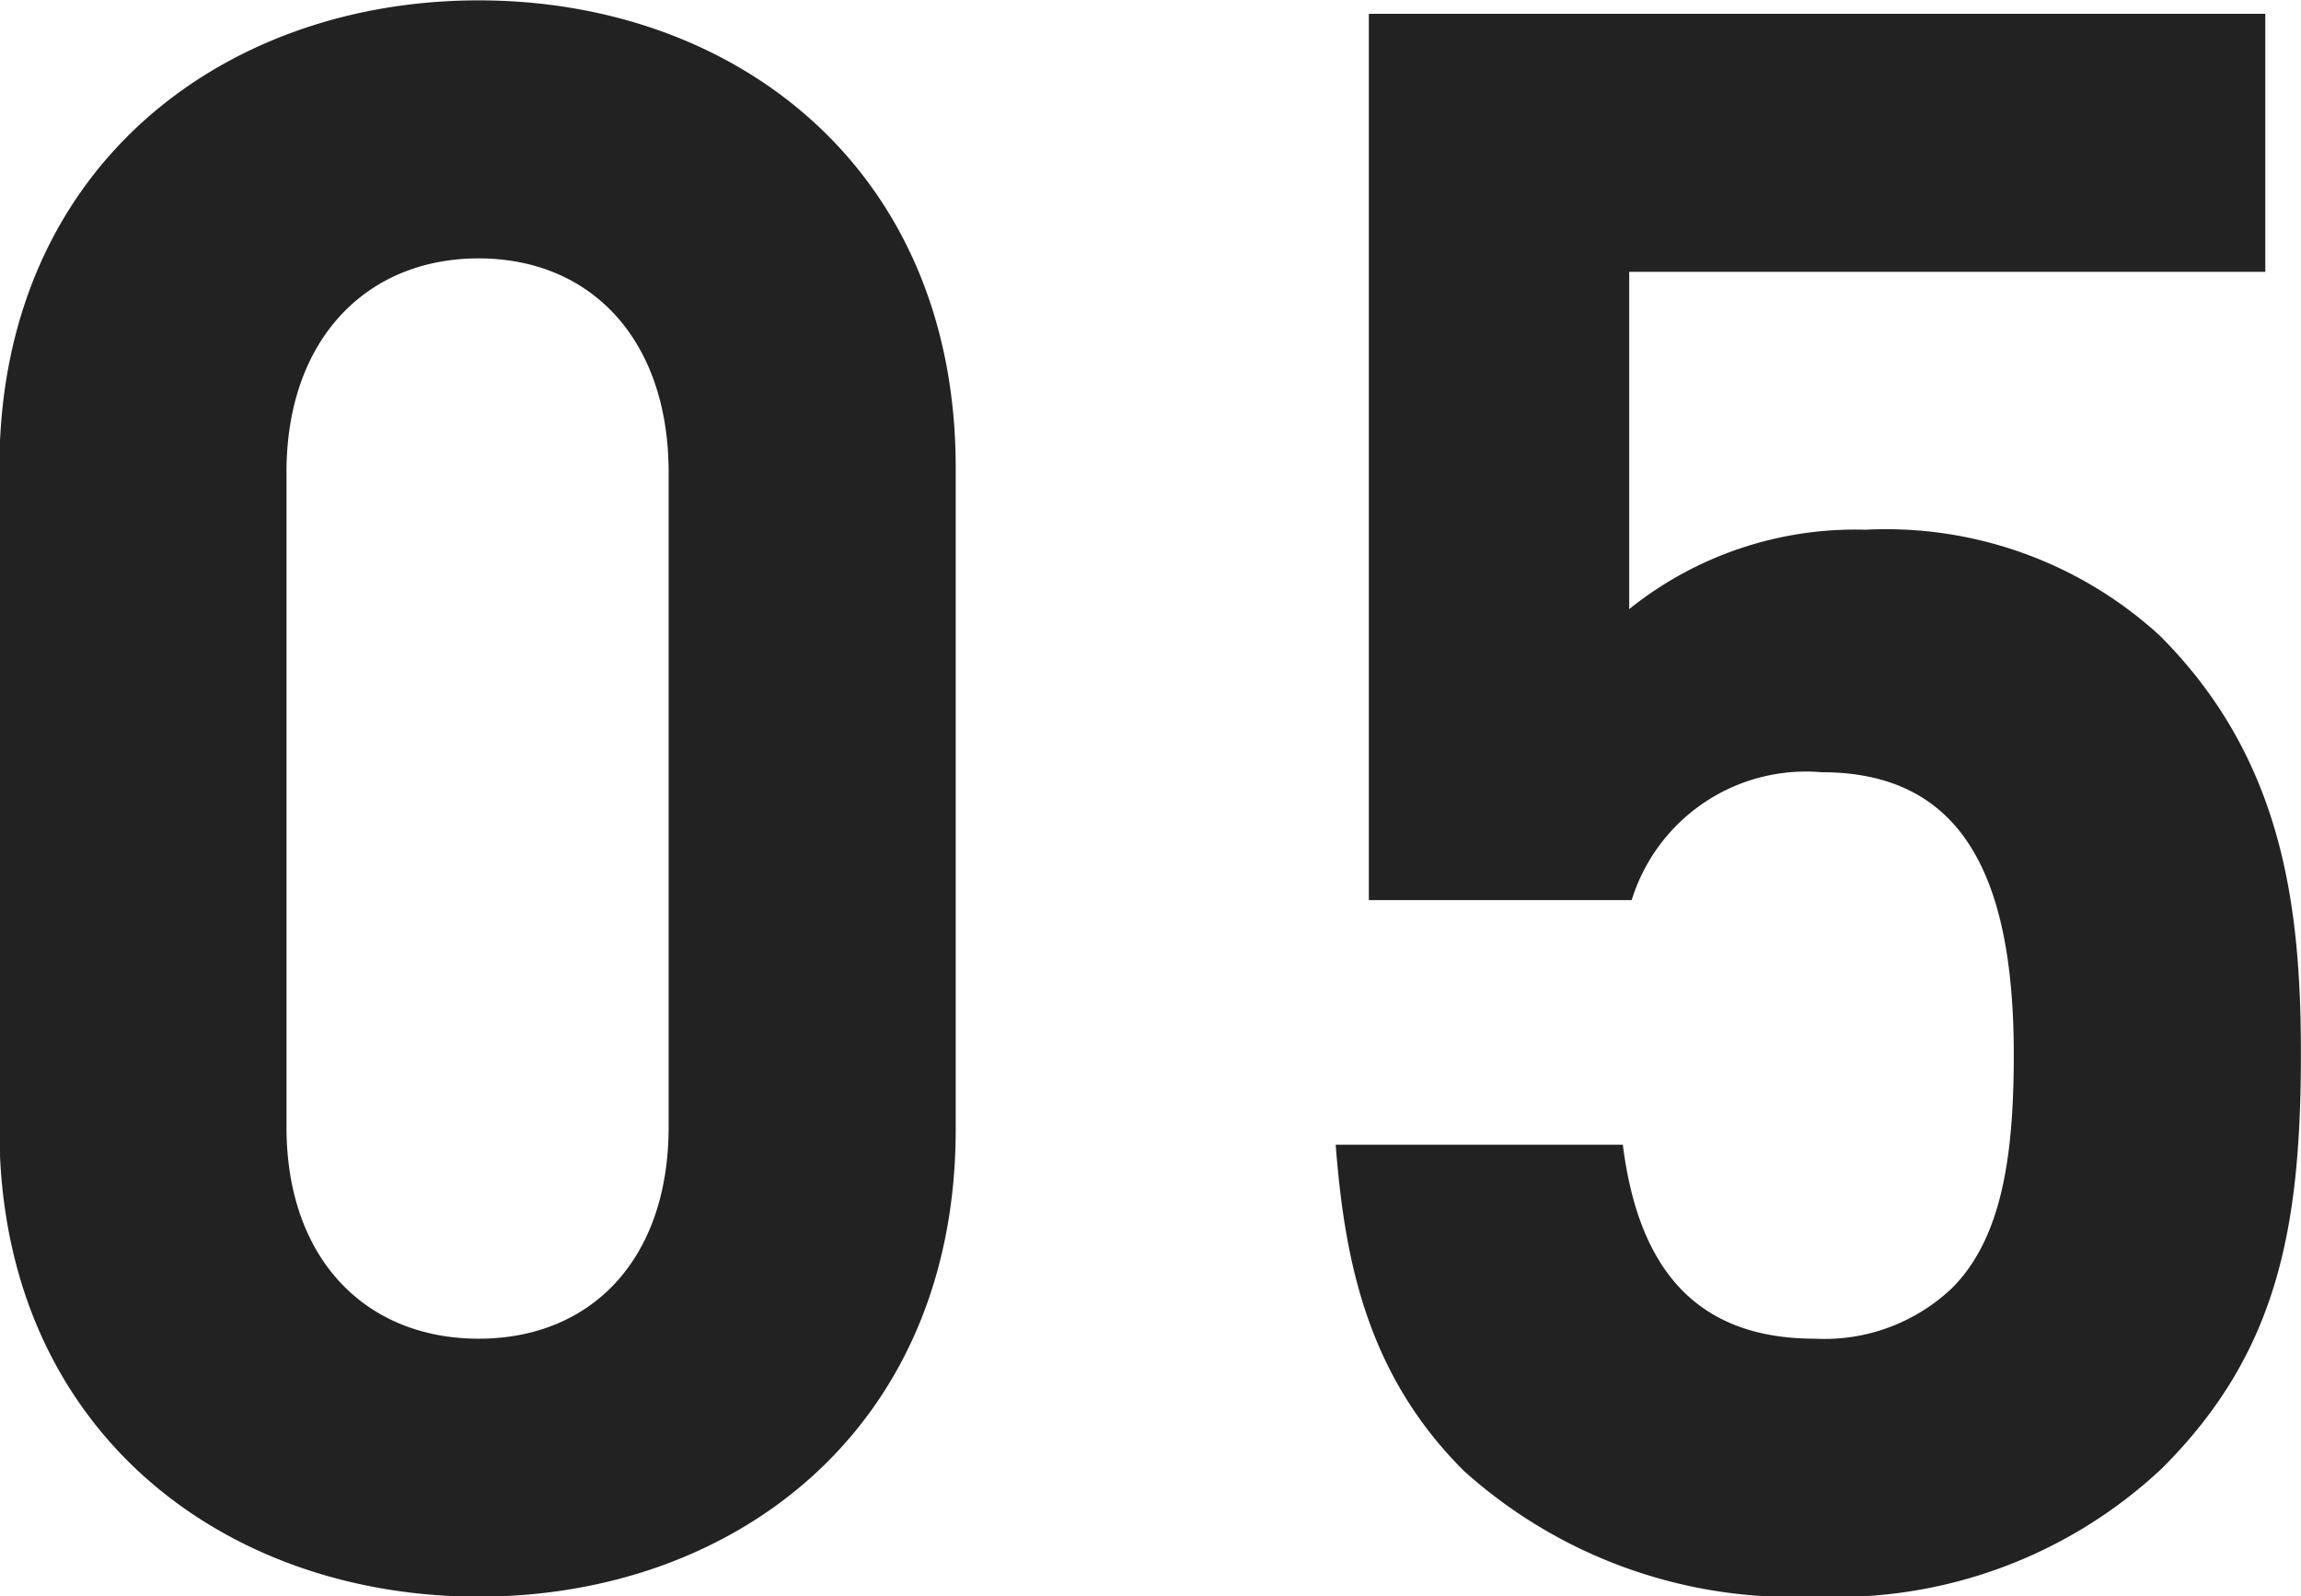
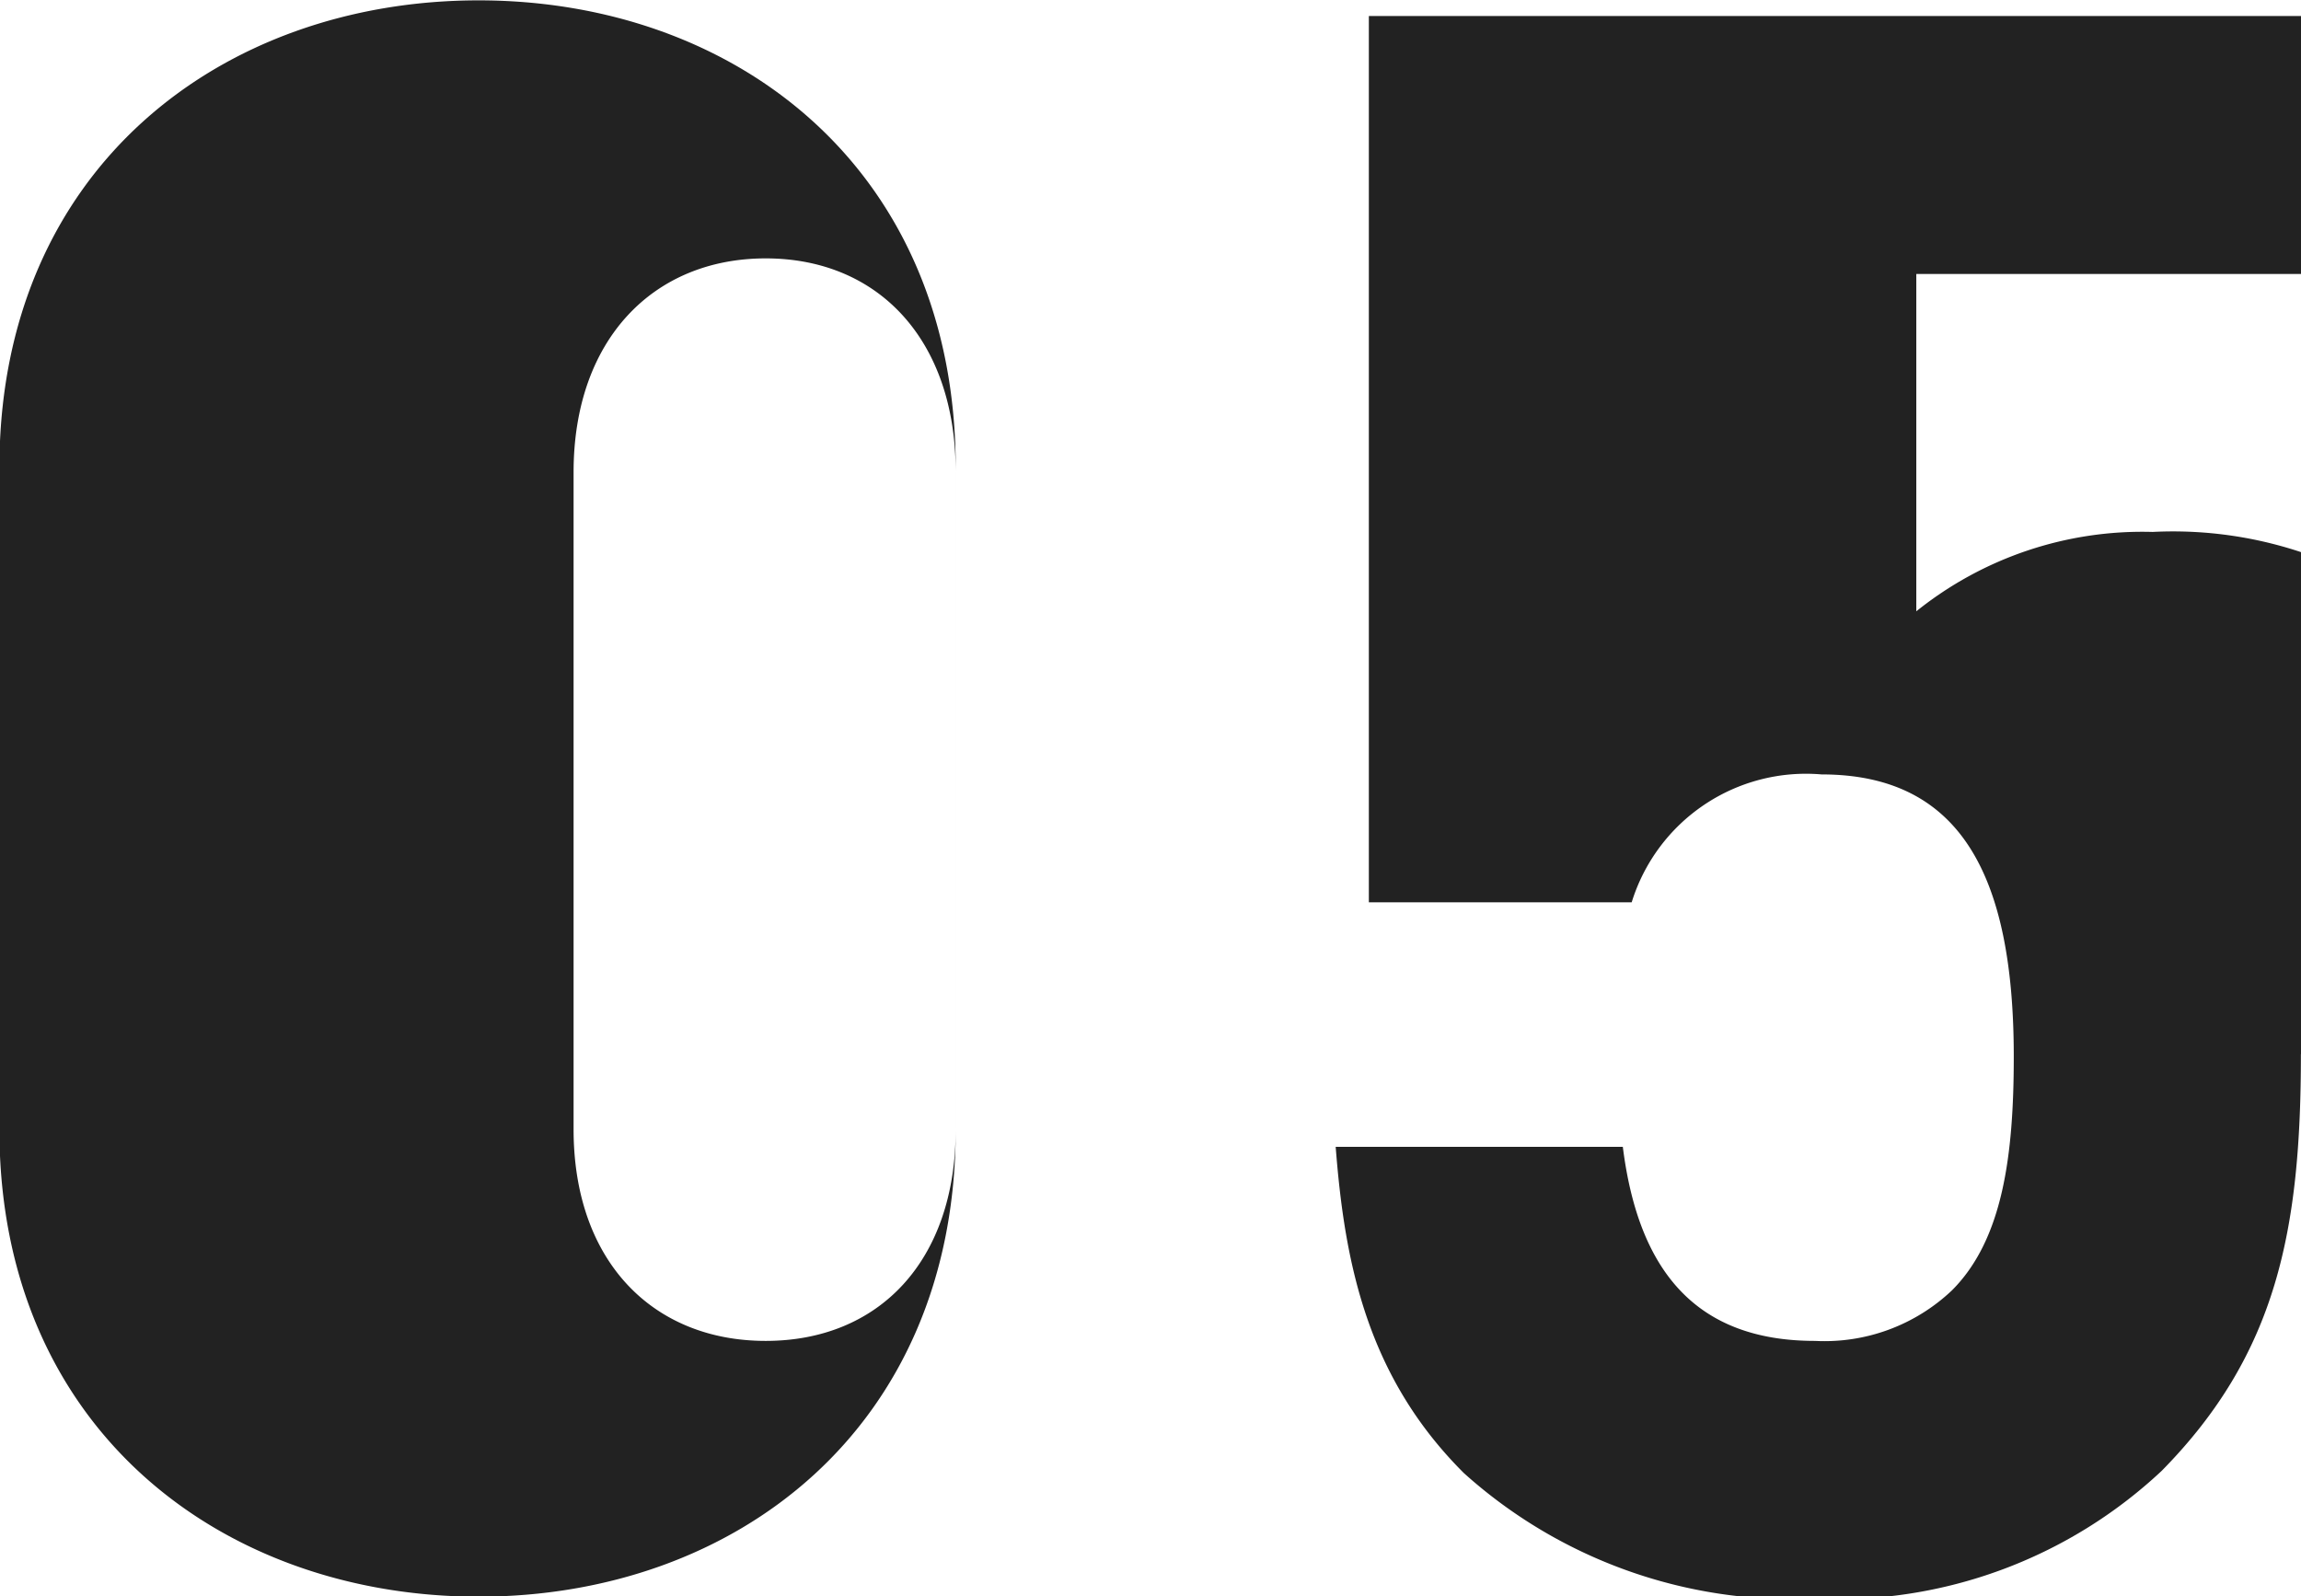
<svg xmlns="http://www.w3.org/2000/svg" width="50.093" height="34.75" viewBox="0 0 50.093 34.75">
  <defs>
    <style>
      .cls-1 {
        fill: #222;
        fill-rule: evenodd;
      }
    </style>
  </defs>
-   <path id="num5.svg" class="cls-1" d="M271.994,412.333v-14.4c0-6.527-4.808-10.175-10.386-10.175s-10.433,3.648-10.433,10.175v14.4c0,6.528,4.856,10.176,10.433,10.176S271.994,418.861,271.994,412.333Zm-6.25-.048c0,2.88-1.683,4.608-4.136,4.608s-4.183-1.728-4.183-4.608V398.03c0-2.88,1.731-4.655,4.183-4.655s4.136,1.775,4.136,4.655v14.255Zm35.535-1.584c0-3.216-.385-6.432-3.078-9.119a8.824,8.824,0,0,0-6.4-2.3,7.859,7.859,0,0,0-5.145,1.728v-7.343h13.848v-5.616H280.988v19.294h5.722a3.972,3.972,0,0,1,4.135-2.784c3.029,0,4.183,2.208,4.183,6.144,0,2.16-.241,3.984-1.346,5.088a4.032,4.032,0,0,1-2.982,1.1c-2.6,0-3.846-1.536-4.183-4.224h-6.251c0.193,2.5.674,4.992,2.789,7.1a10.7,10.7,0,0,0,7.645,2.736,10.333,10.333,0,0,0,7.549-2.784C300.75,417.229,301.279,414.541,301.279,410.7Z" transform="translate(-251.188 -387.75)" />
+   <path id="num5.svg" class="cls-1" d="M271.994,412.333v-14.4c0-6.527-4.808-10.175-10.386-10.175s-10.433,3.648-10.433,10.175v14.4c0,6.528,4.856,10.176,10.433,10.176S271.994,418.861,271.994,412.333Zc0,2.88-1.683,4.608-4.136,4.608s-4.183-1.728-4.183-4.608V398.03c0-2.88,1.731-4.655,4.183-4.655s4.136,1.775,4.136,4.655v14.255Zm35.535-1.584c0-3.216-.385-6.432-3.078-9.119a8.824,8.824,0,0,0-6.4-2.3,7.859,7.859,0,0,0-5.145,1.728v-7.343h13.848v-5.616H280.988v19.294h5.722a3.972,3.972,0,0,1,4.135-2.784c3.029,0,4.183,2.208,4.183,6.144,0,2.16-.241,3.984-1.346,5.088a4.032,4.032,0,0,1-2.982,1.1c-2.6,0-3.846-1.536-4.183-4.224h-6.251c0.193,2.5.674,4.992,2.789,7.1a10.7,10.7,0,0,0,7.645,2.736,10.333,10.333,0,0,0,7.549-2.784C300.75,417.229,301.279,414.541,301.279,410.7Z" transform="translate(-251.188 -387.75)" />
</svg>